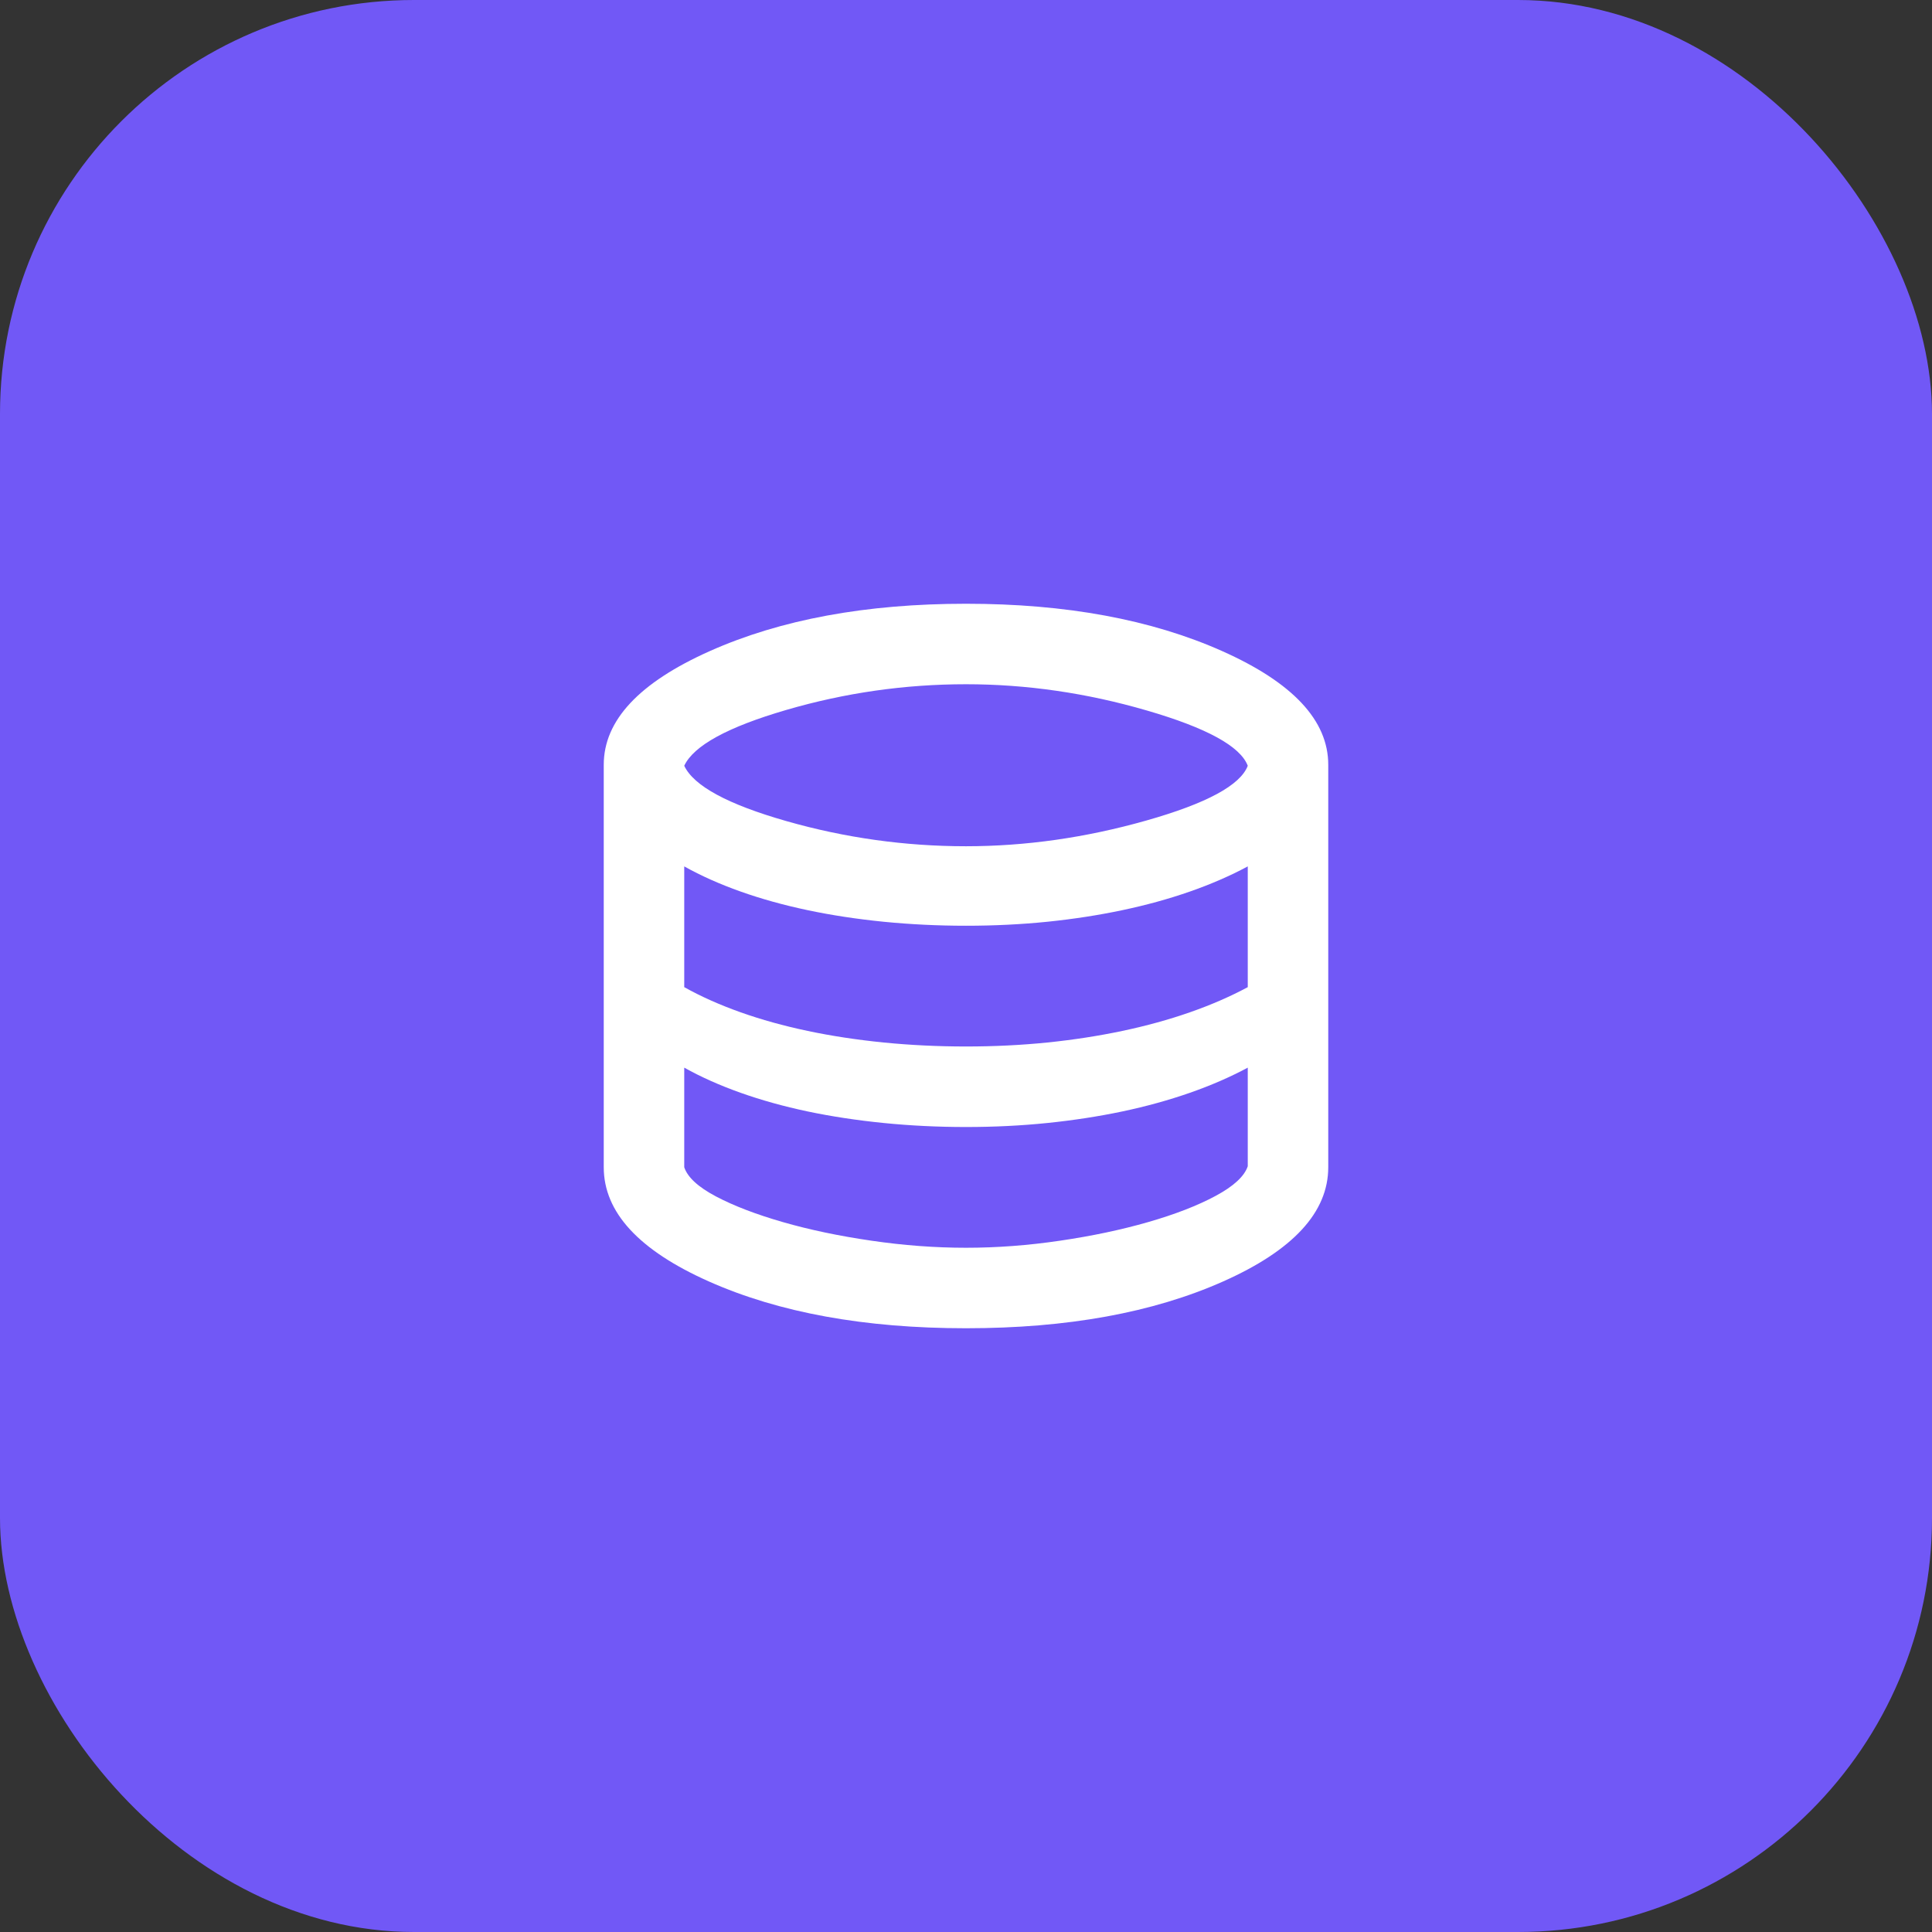
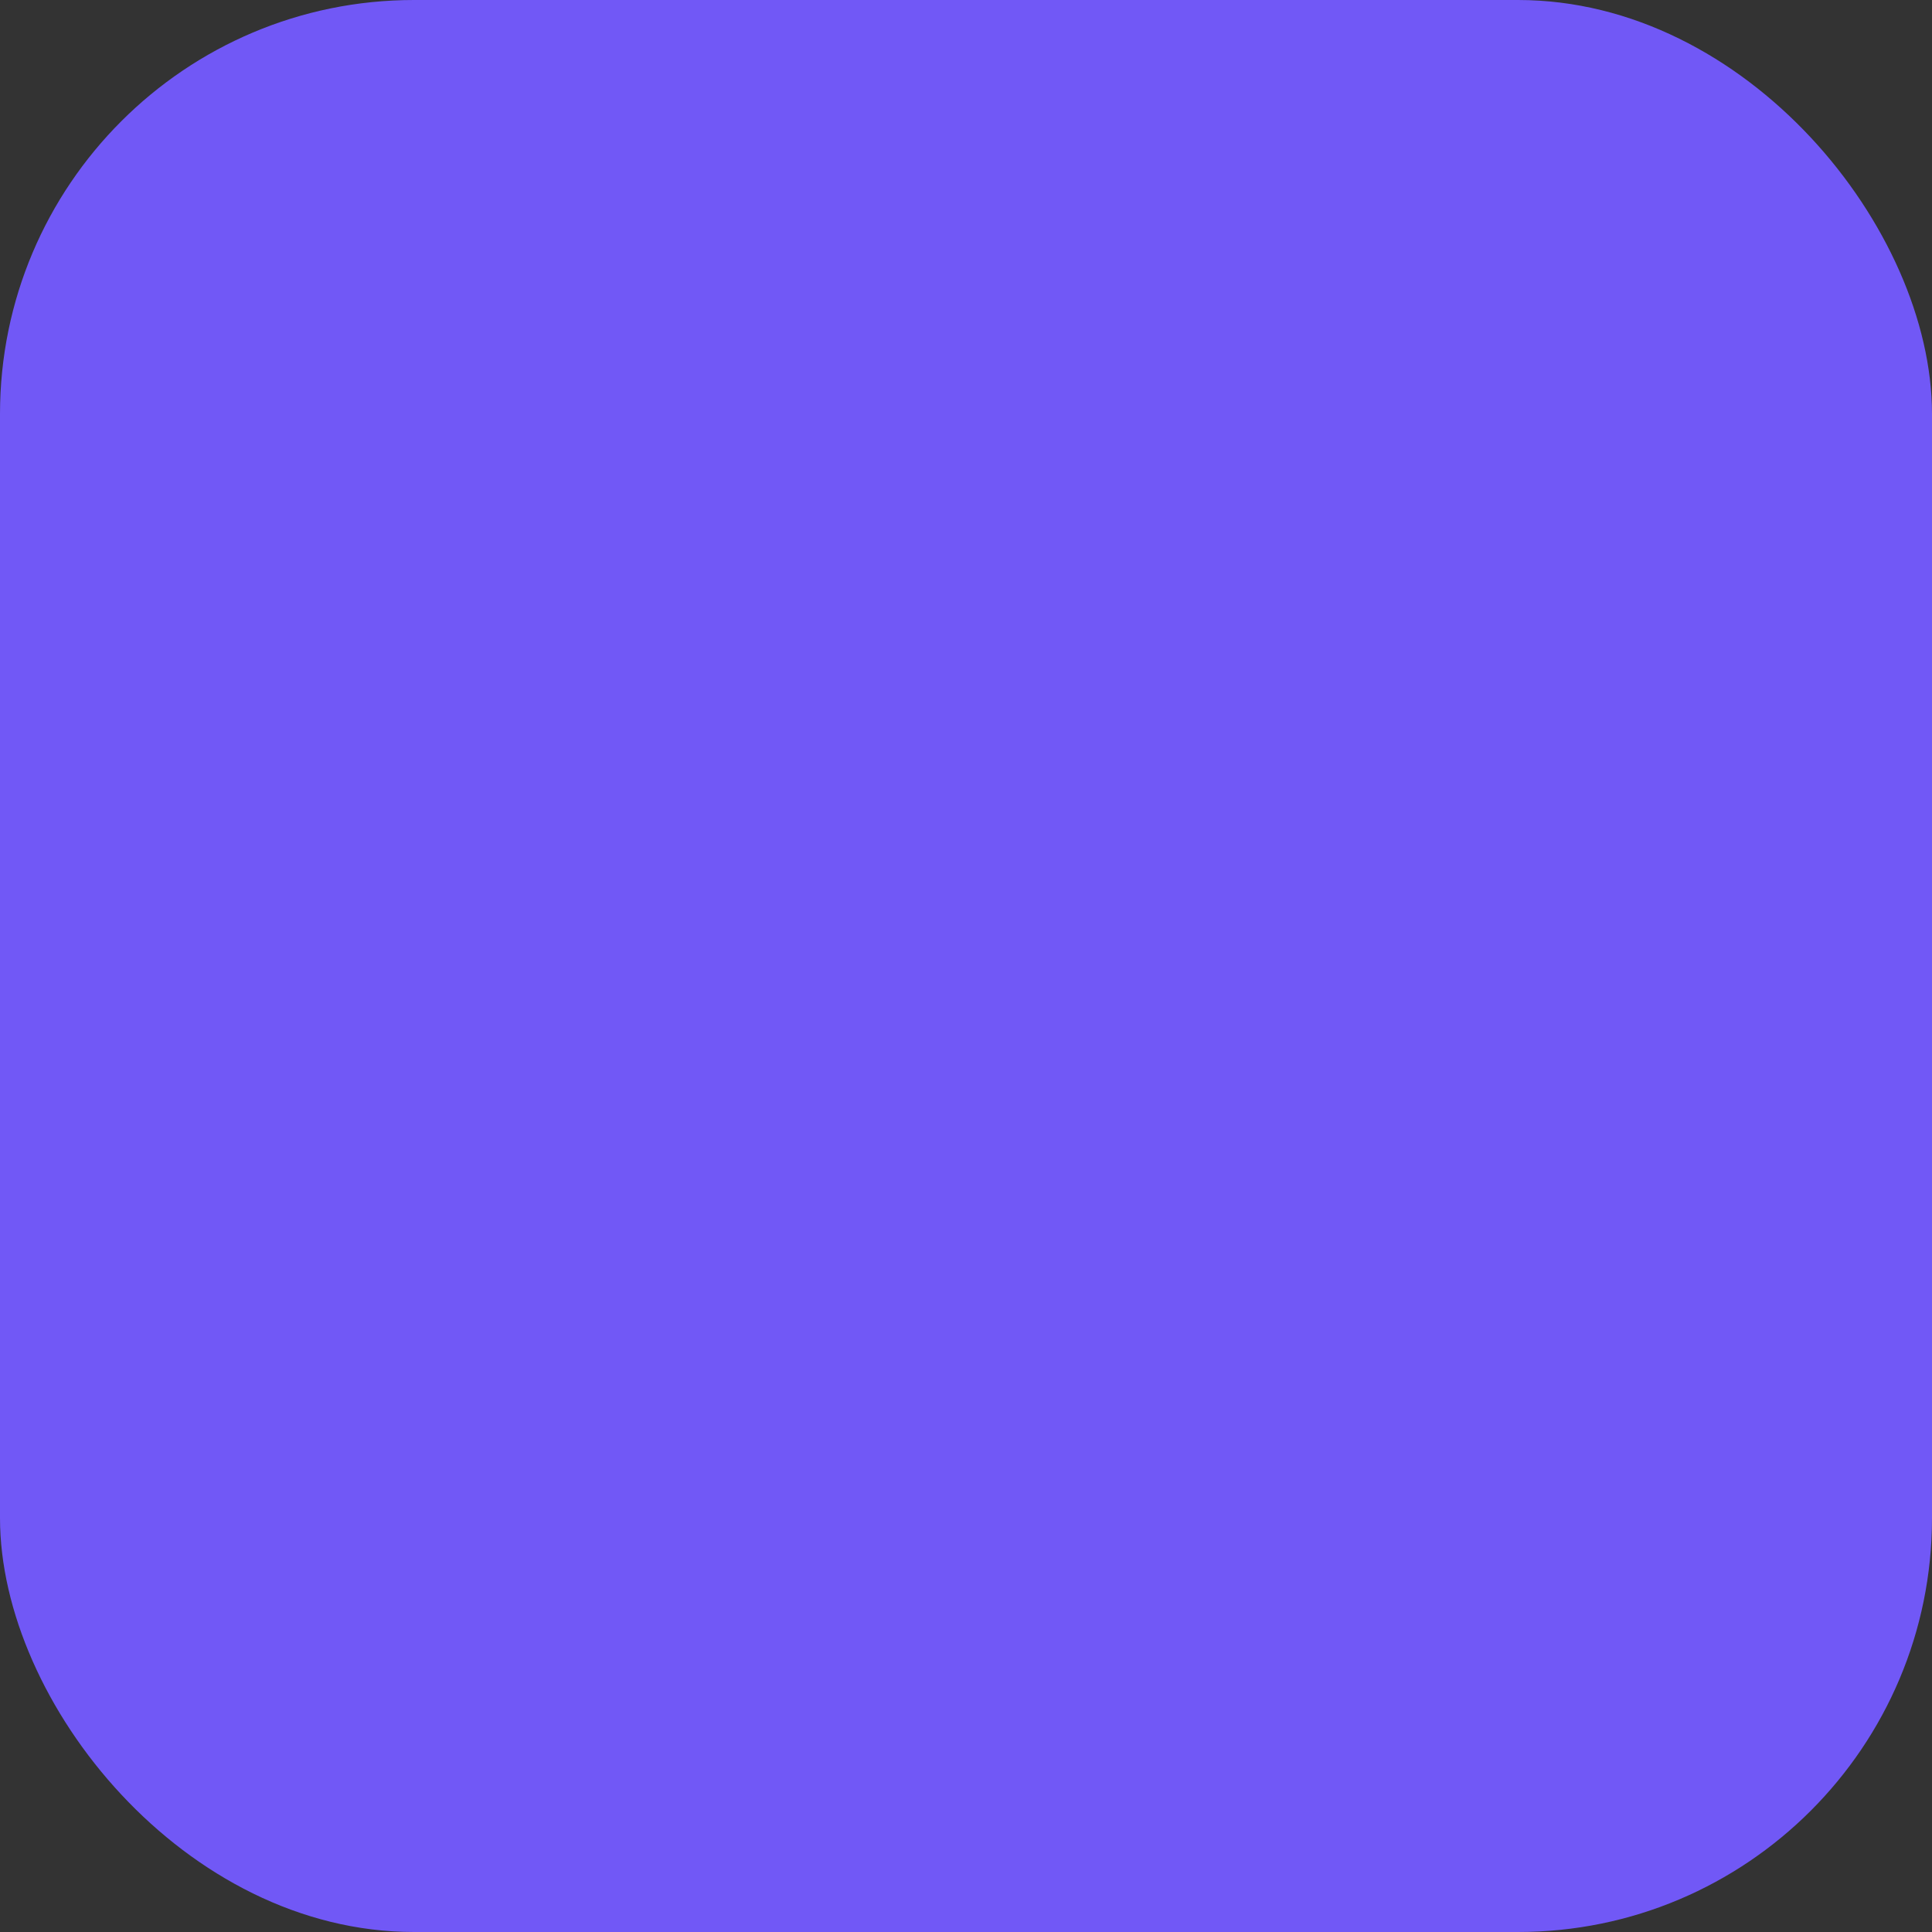
<svg xmlns="http://www.w3.org/2000/svg" width="56" height="56" viewBox="0 0 56 56" fill="none">
  <rect x="0" y="0" width="56" height="56" fill="#333333" stroke="none" />
  <rect width="56" height="56" rx="12" fill="#7158F6" />
  <mask id="mask0_771_2854" style="mask-type:alpha" maskUnits="userSpaceOnUse" x="14" y="14" width="28" height="28">
-     <rect x="14" y="14" width="28" height="28" fill="#D9D9D9" />
-   </mask>
+     </mask>
  <g mask="url(#mask0_771_2854)">
-     <path d="M28 38.5C25.064 38.5 22.58 38.048 20.548 37.144C18.516 36.24 17.5 35.136 17.5 33.833V22.167C17.5 20.883 18.526 19.785 20.577 18.871C22.628 17.957 25.103 17.5 28 17.5C30.897 17.5 33.371 17.957 35.423 18.871C37.474 19.785 38.5 20.883 38.5 22.167V33.833C38.5 35.136 37.484 36.24 35.452 37.144C33.42 38.048 30.936 38.5 28 38.5ZM28 24.529C29.731 24.529 31.471 24.281 33.221 23.785C34.971 23.29 35.953 22.76 36.167 22.196C35.953 21.632 34.976 21.097 33.235 20.592C31.495 20.086 29.75 19.833 28 19.833C26.231 19.833 24.495 20.081 22.794 20.577C21.092 21.073 20.106 21.613 19.833 22.196C20.106 22.779 21.092 23.314 22.794 23.8C24.495 24.286 26.231 24.529 28 24.529ZM28 30.333C28.817 30.333 29.604 30.294 30.363 30.217C31.121 30.139 31.845 30.027 32.535 29.881C33.226 29.735 33.877 29.556 34.49 29.342C35.102 29.128 35.661 28.885 36.167 28.613V25.113C35.661 25.385 35.102 25.628 34.49 25.842C33.877 26.056 33.226 26.235 32.535 26.381C31.845 26.527 31.121 26.639 30.363 26.717C29.604 26.794 28.817 26.833 28 26.833C27.183 26.833 26.386 26.794 25.608 26.717C24.831 26.639 24.096 26.527 23.406 26.381C22.716 26.235 22.069 26.056 21.467 25.842C20.864 25.628 20.319 25.385 19.833 25.113V28.613C20.319 28.885 20.864 29.128 21.467 29.342C22.069 29.556 22.716 29.735 23.406 29.881C24.096 30.027 24.831 30.139 25.608 30.217C26.386 30.294 27.183 30.333 28 30.333ZM28 36.167C28.894 36.167 29.803 36.099 30.727 35.962C31.651 35.826 32.501 35.647 33.279 35.423C34.057 35.199 34.708 34.947 35.233 34.665C35.758 34.383 36.069 34.096 36.167 33.804V30.946C35.661 31.218 35.102 31.461 34.49 31.675C33.877 31.889 33.226 32.069 32.535 32.215C31.845 32.36 31.121 32.472 30.363 32.55C29.604 32.628 28.817 32.667 28 32.667C27.183 32.667 26.386 32.628 25.608 32.55C24.831 32.472 24.096 32.36 23.406 32.215C22.716 32.069 22.069 31.889 21.467 31.675C20.864 31.461 20.319 31.218 19.833 30.946V33.833C19.931 34.125 20.237 34.407 20.752 34.679C21.267 34.951 21.914 35.199 22.692 35.423C23.469 35.647 24.325 35.826 25.258 35.962C26.192 36.099 27.106 36.167 28 36.167Z" fill="white" />
+     <path d="M28 38.5C25.064 38.5 22.58 38.048 20.548 37.144C18.516 36.24 17.5 35.136 17.5 33.833V22.167C17.5 20.883 18.526 19.785 20.577 18.871C22.628 17.957 25.103 17.5 28 17.5C30.897 17.5 33.371 17.957 35.423 18.871C37.474 19.785 38.5 20.883 38.5 22.167V33.833C38.5 35.136 37.484 36.24 35.452 37.144C33.42 38.048 30.936 38.5 28 38.5ZM28 24.529C29.731 24.529 31.471 24.281 33.221 23.785C34.971 23.29 35.953 22.76 36.167 22.196C35.953 21.632 34.976 21.097 33.235 20.592C31.495 20.086 29.75 19.833 28 19.833C26.231 19.833 24.495 20.081 22.794 20.577C21.092 21.073 20.106 21.613 19.833 22.196C20.106 22.779 21.092 23.314 22.794 23.8C24.495 24.286 26.231 24.529 28 24.529ZM28 30.333C28.817 30.333 29.604 30.294 30.363 30.217C31.121 30.139 31.845 30.027 32.535 29.881C33.226 29.735 33.877 29.556 34.49 29.342C35.102 29.128 35.661 28.885 36.167 28.613V25.113C35.661 25.385 35.102 25.628 34.49 25.842C33.877 26.056 33.226 26.235 32.535 26.381C31.845 26.527 31.121 26.639 30.363 26.717C29.604 26.794 28.817 26.833 28 26.833C24.831 26.639 24.096 26.527 23.406 26.381C22.716 26.235 22.069 26.056 21.467 25.842C20.864 25.628 20.319 25.385 19.833 25.113V28.613C20.319 28.885 20.864 29.128 21.467 29.342C22.069 29.556 22.716 29.735 23.406 29.881C24.096 30.027 24.831 30.139 25.608 30.217C26.386 30.294 27.183 30.333 28 30.333ZM28 36.167C28.894 36.167 29.803 36.099 30.727 35.962C31.651 35.826 32.501 35.647 33.279 35.423C34.057 35.199 34.708 34.947 35.233 34.665C35.758 34.383 36.069 34.096 36.167 33.804V30.946C35.661 31.218 35.102 31.461 34.49 31.675C33.877 31.889 33.226 32.069 32.535 32.215C31.845 32.36 31.121 32.472 30.363 32.55C29.604 32.628 28.817 32.667 28 32.667C27.183 32.667 26.386 32.628 25.608 32.55C24.831 32.472 24.096 32.36 23.406 32.215C22.716 32.069 22.069 31.889 21.467 31.675C20.864 31.461 20.319 31.218 19.833 30.946V33.833C19.931 34.125 20.237 34.407 20.752 34.679C21.267 34.951 21.914 35.199 22.692 35.423C23.469 35.647 24.325 35.826 25.258 35.962C26.192 36.099 27.106 36.167 28 36.167Z" fill="white" />
  </g>
</svg>